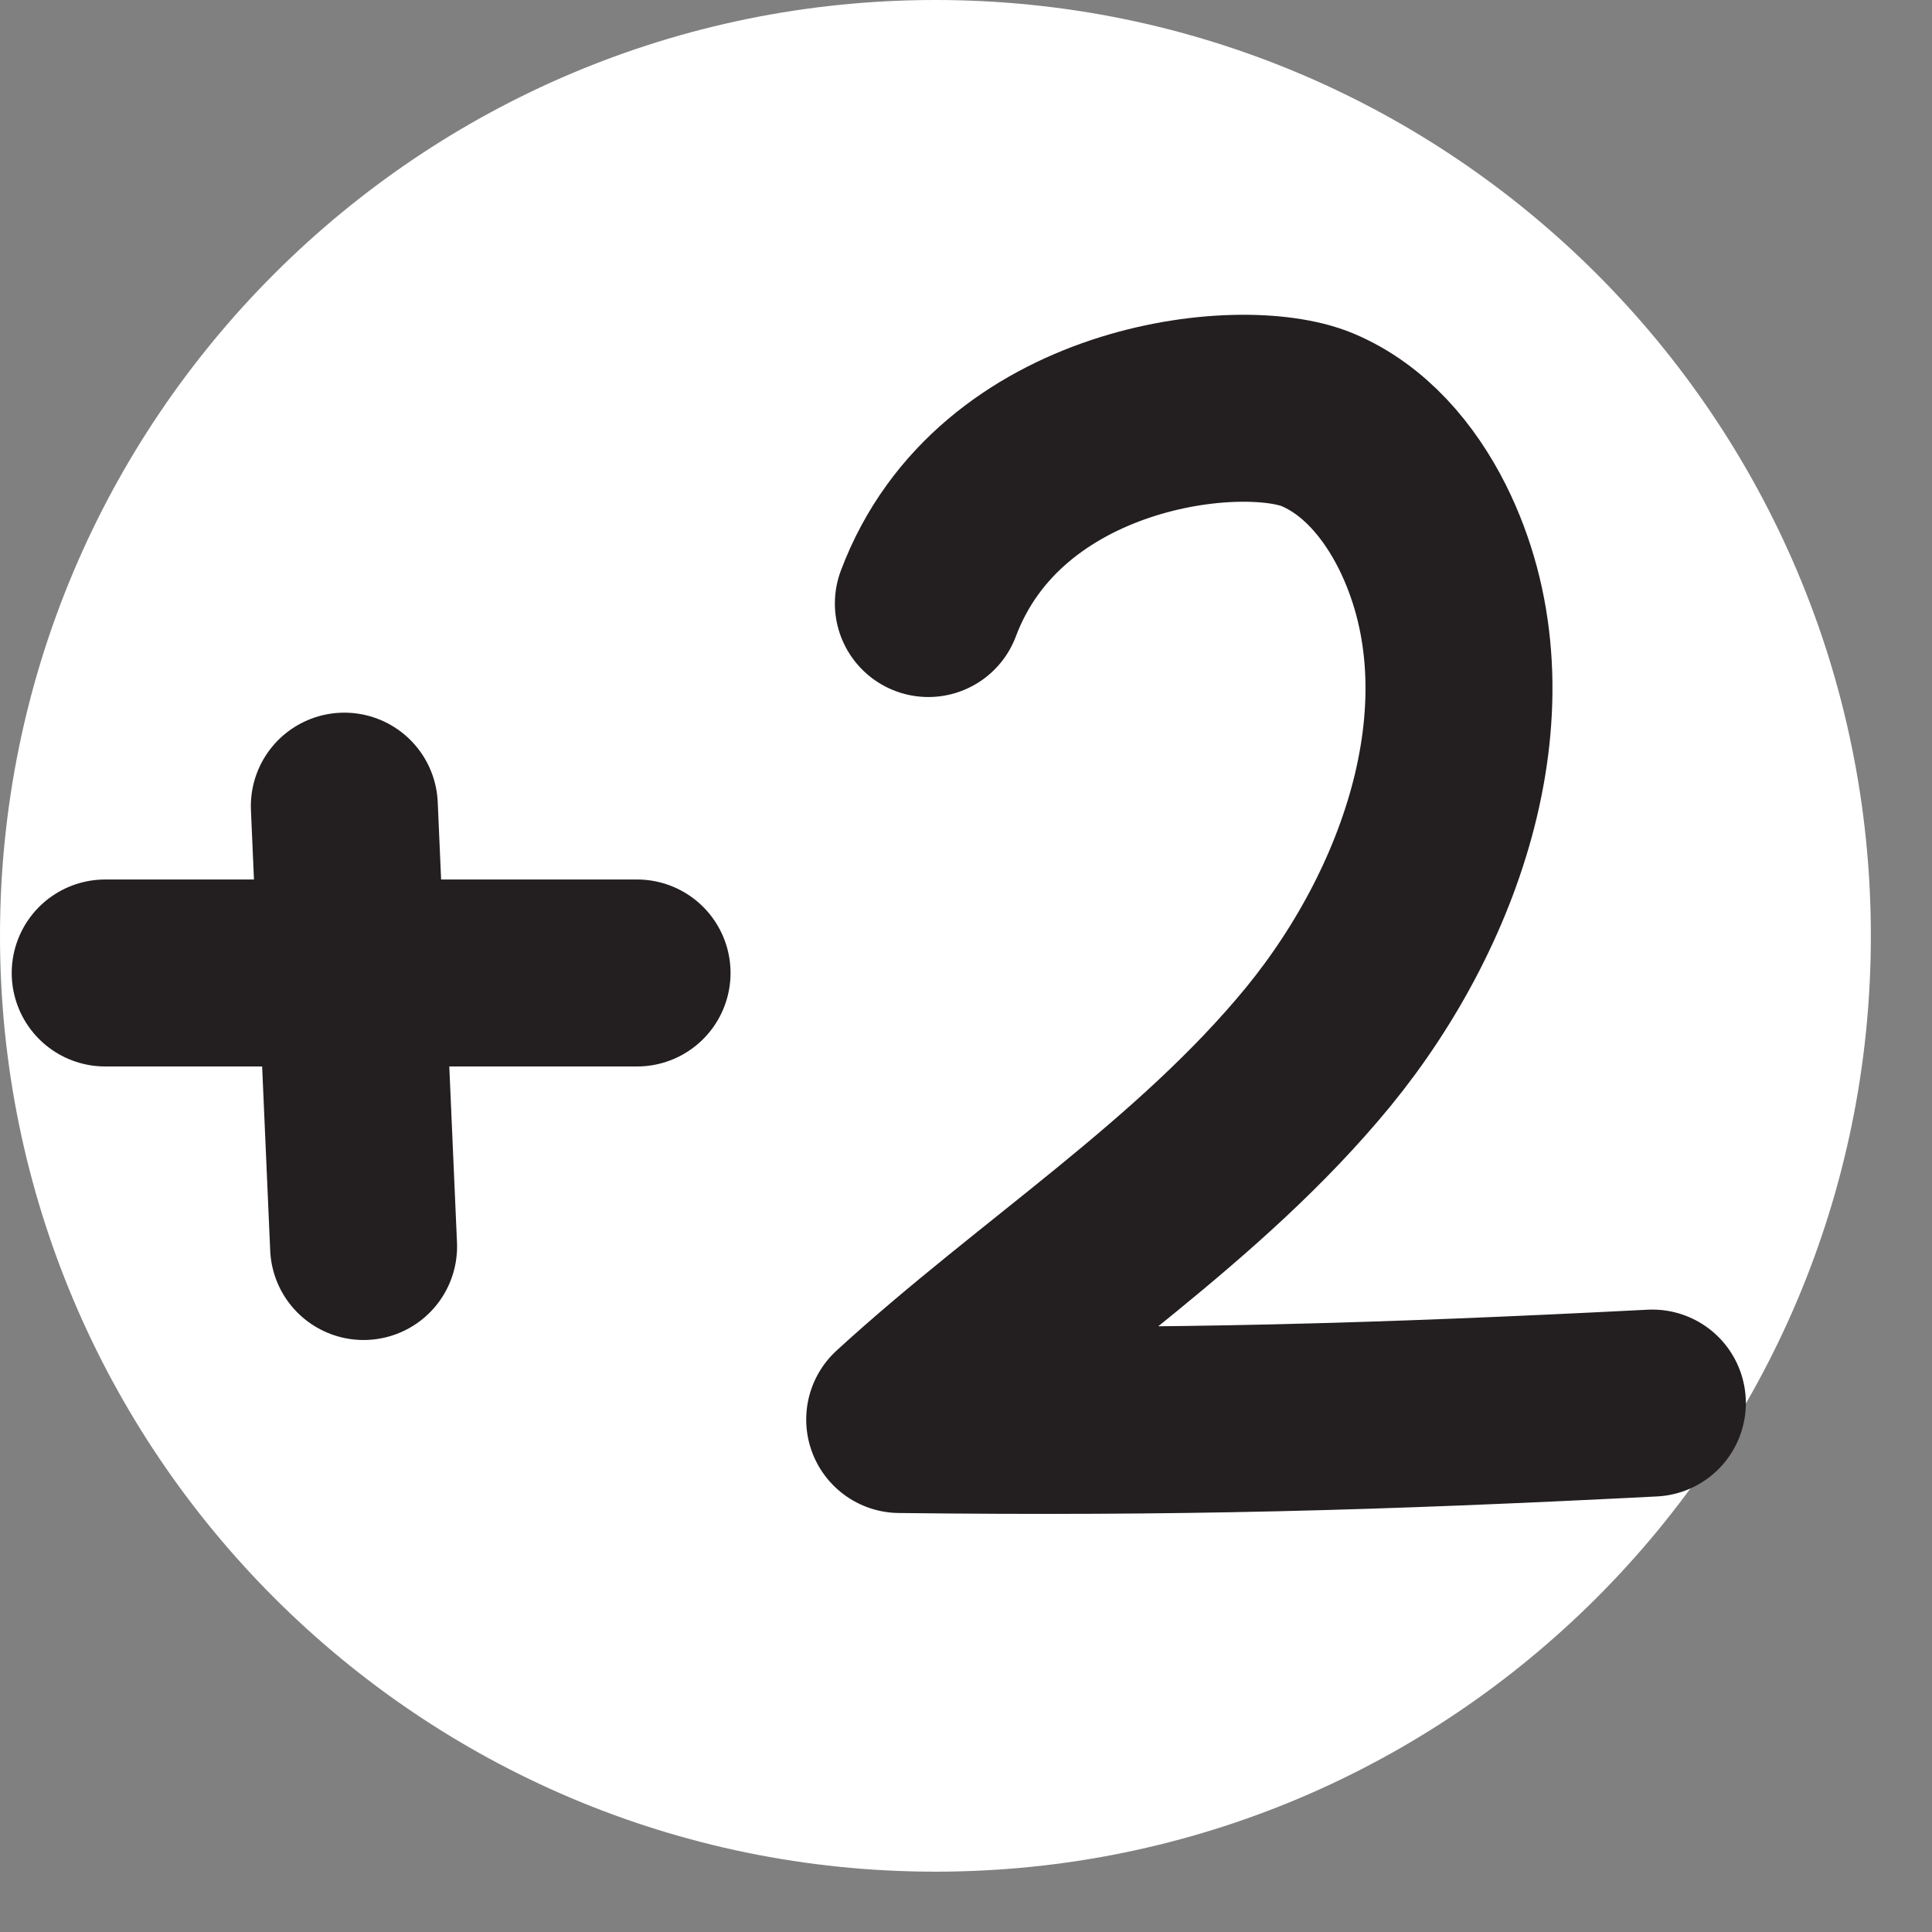
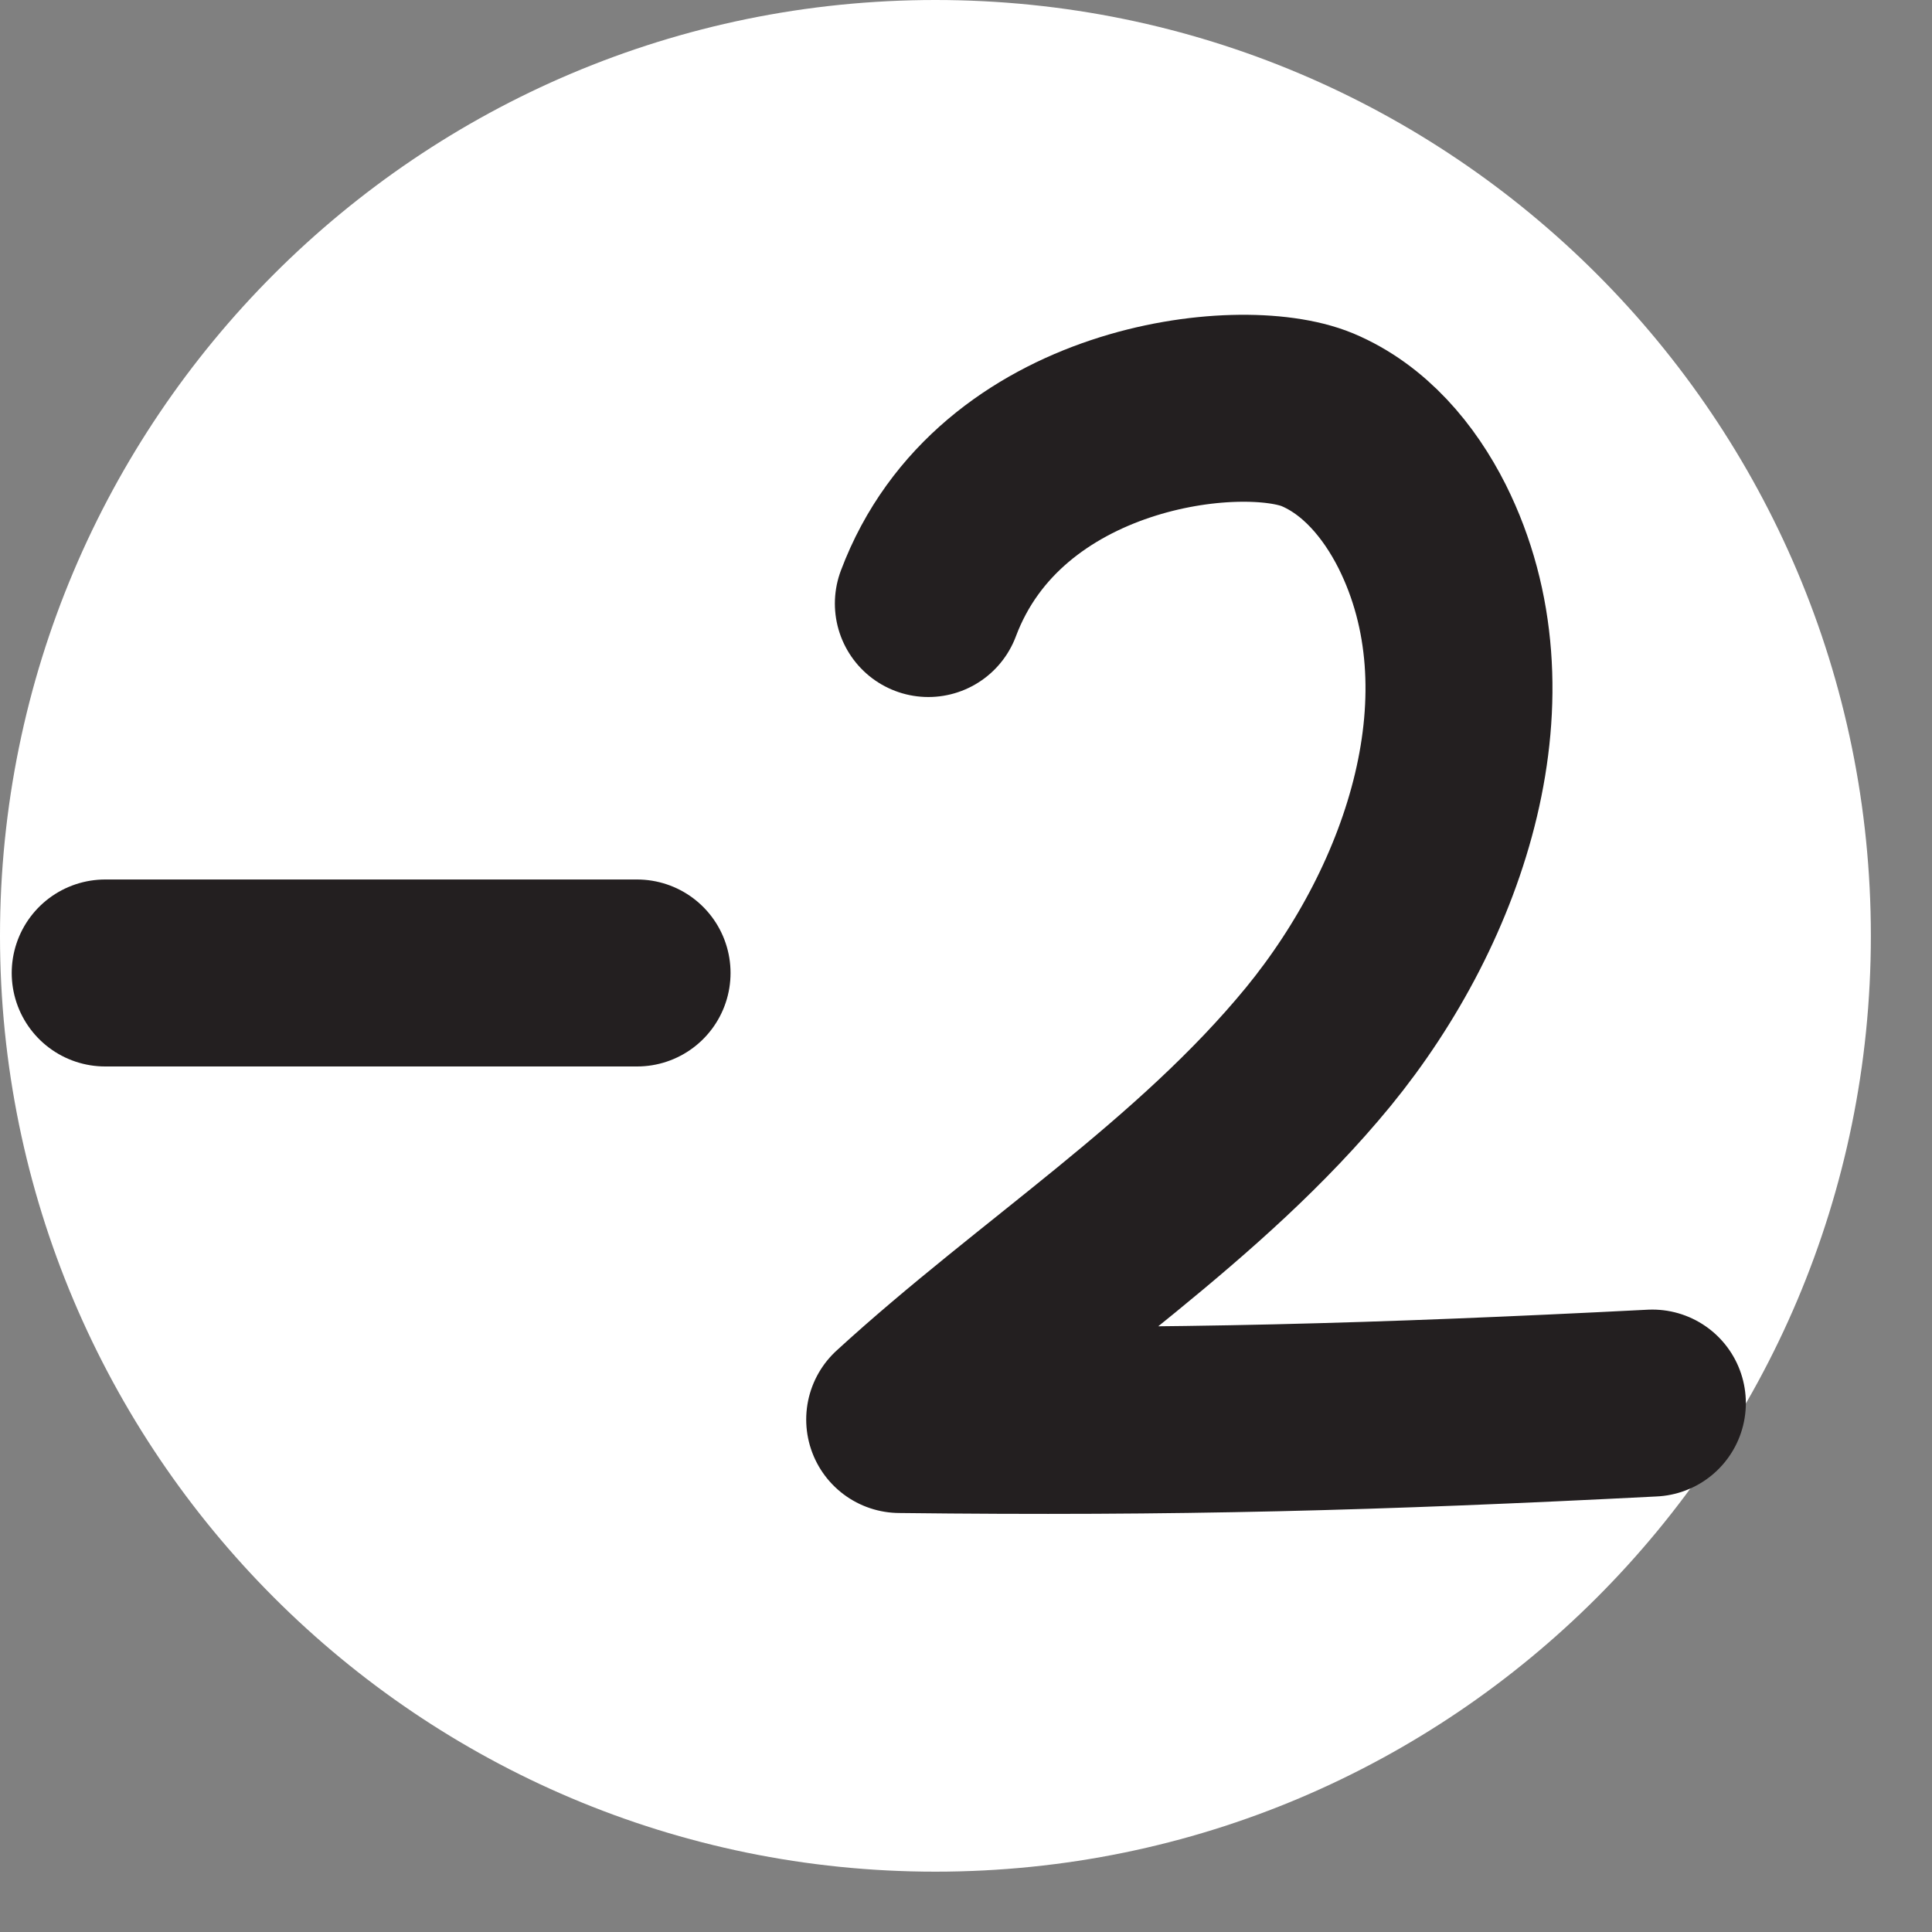
<svg xmlns="http://www.w3.org/2000/svg" width="31" height="31" viewBox="0 0 31 31" fill="none">
  <rect x="0" y="0" width="31" height="31" fill="#808080" stroke="none" />
  <path d="M15.009 30.032C23.299 30.032 30.019 23.309 30.019 15.016C30.019 6.723 23.299 0 15.009 0C6.72 0 0 6.723 0 15.016C0 23.309 6.72 30.032 15.009 30.032Z" fill="white" />
  <path d="M1.688 15.612C4.531 15.612 7.373 15.612 10.222 15.612" stroke="#231F20" stroke-width="3" stroke-linecap="round" stroke-linejoin="round" />
-   <path d="M5.525 12.935L5.834 20.001" stroke="#231F20" stroke-width="3" stroke-linecap="round" stroke-linejoin="round" />
  <path d="M14.896 9.684C16.034 6.652 19.901 6.222 21.138 6.735C21.892 7.052 22.45 7.715 22.819 8.447C24.161 11.132 23.053 14.473 21.153 16.796C19.246 19.119 16.652 20.748 14.436 22.777C18.876 22.829 22.08 22.739 26.513 22.513" stroke="#231F20" stroke-width="3" stroke-linecap="round" stroke-linejoin="round" />
</svg>